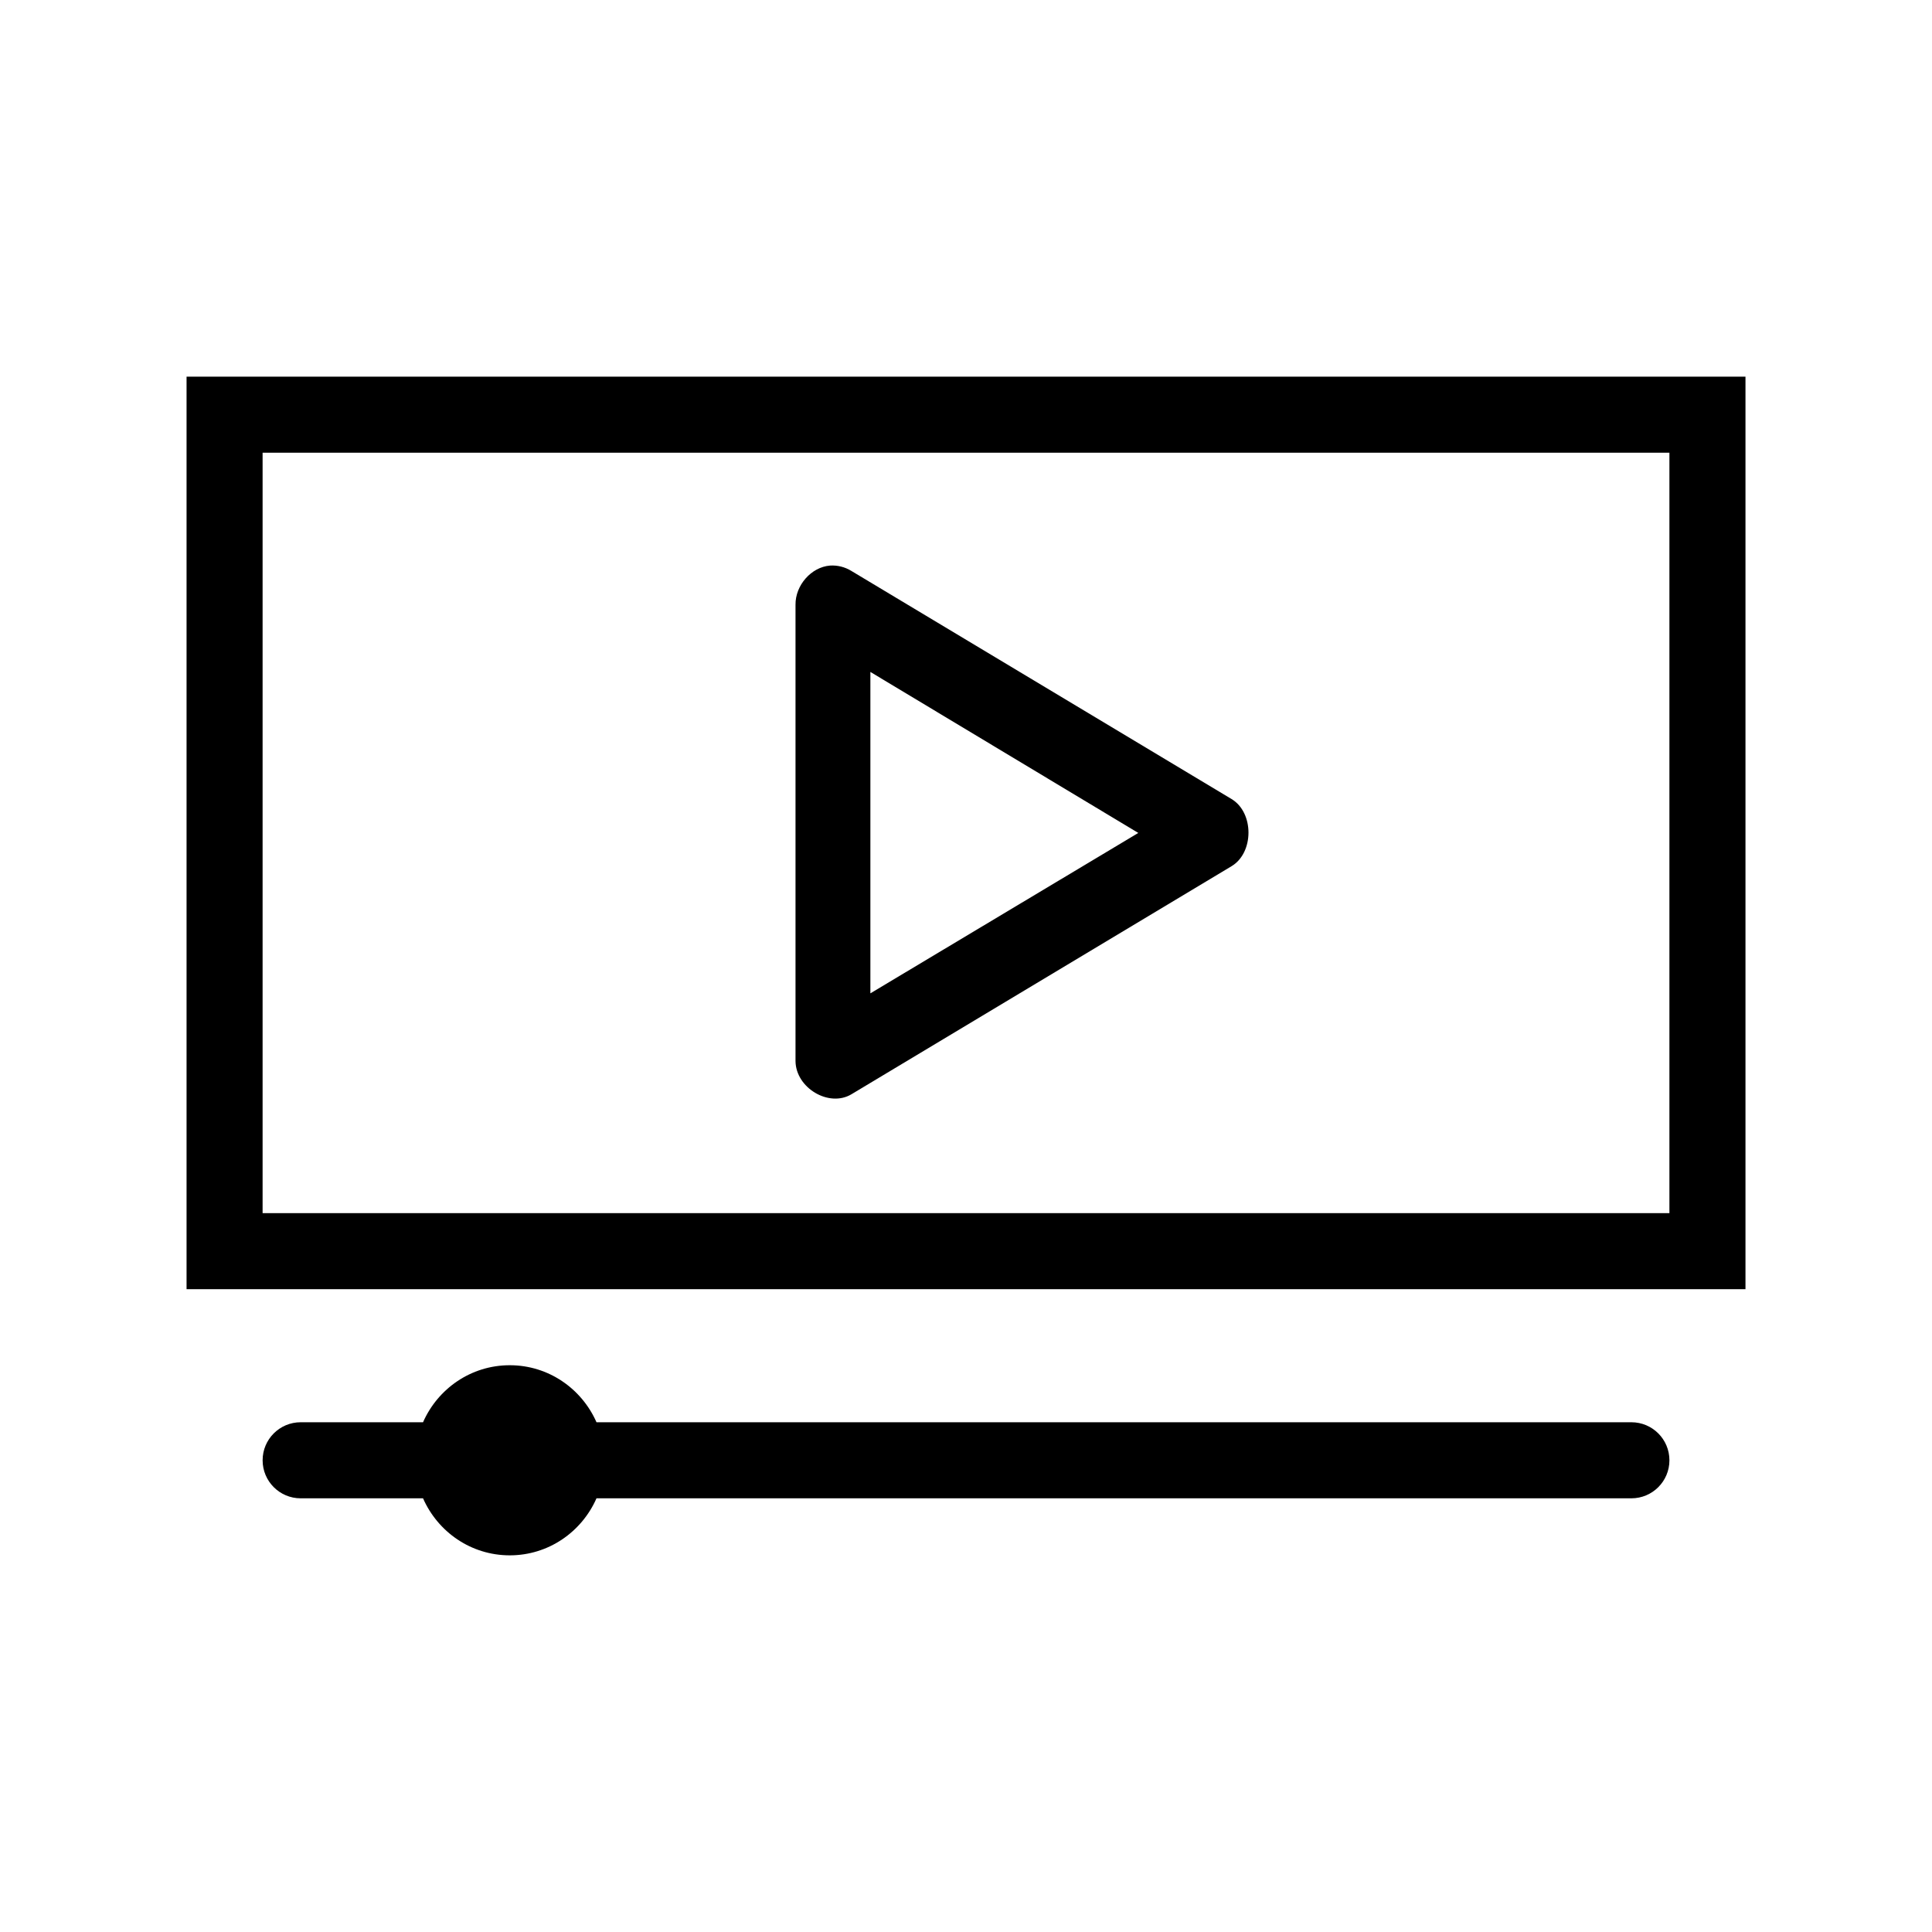
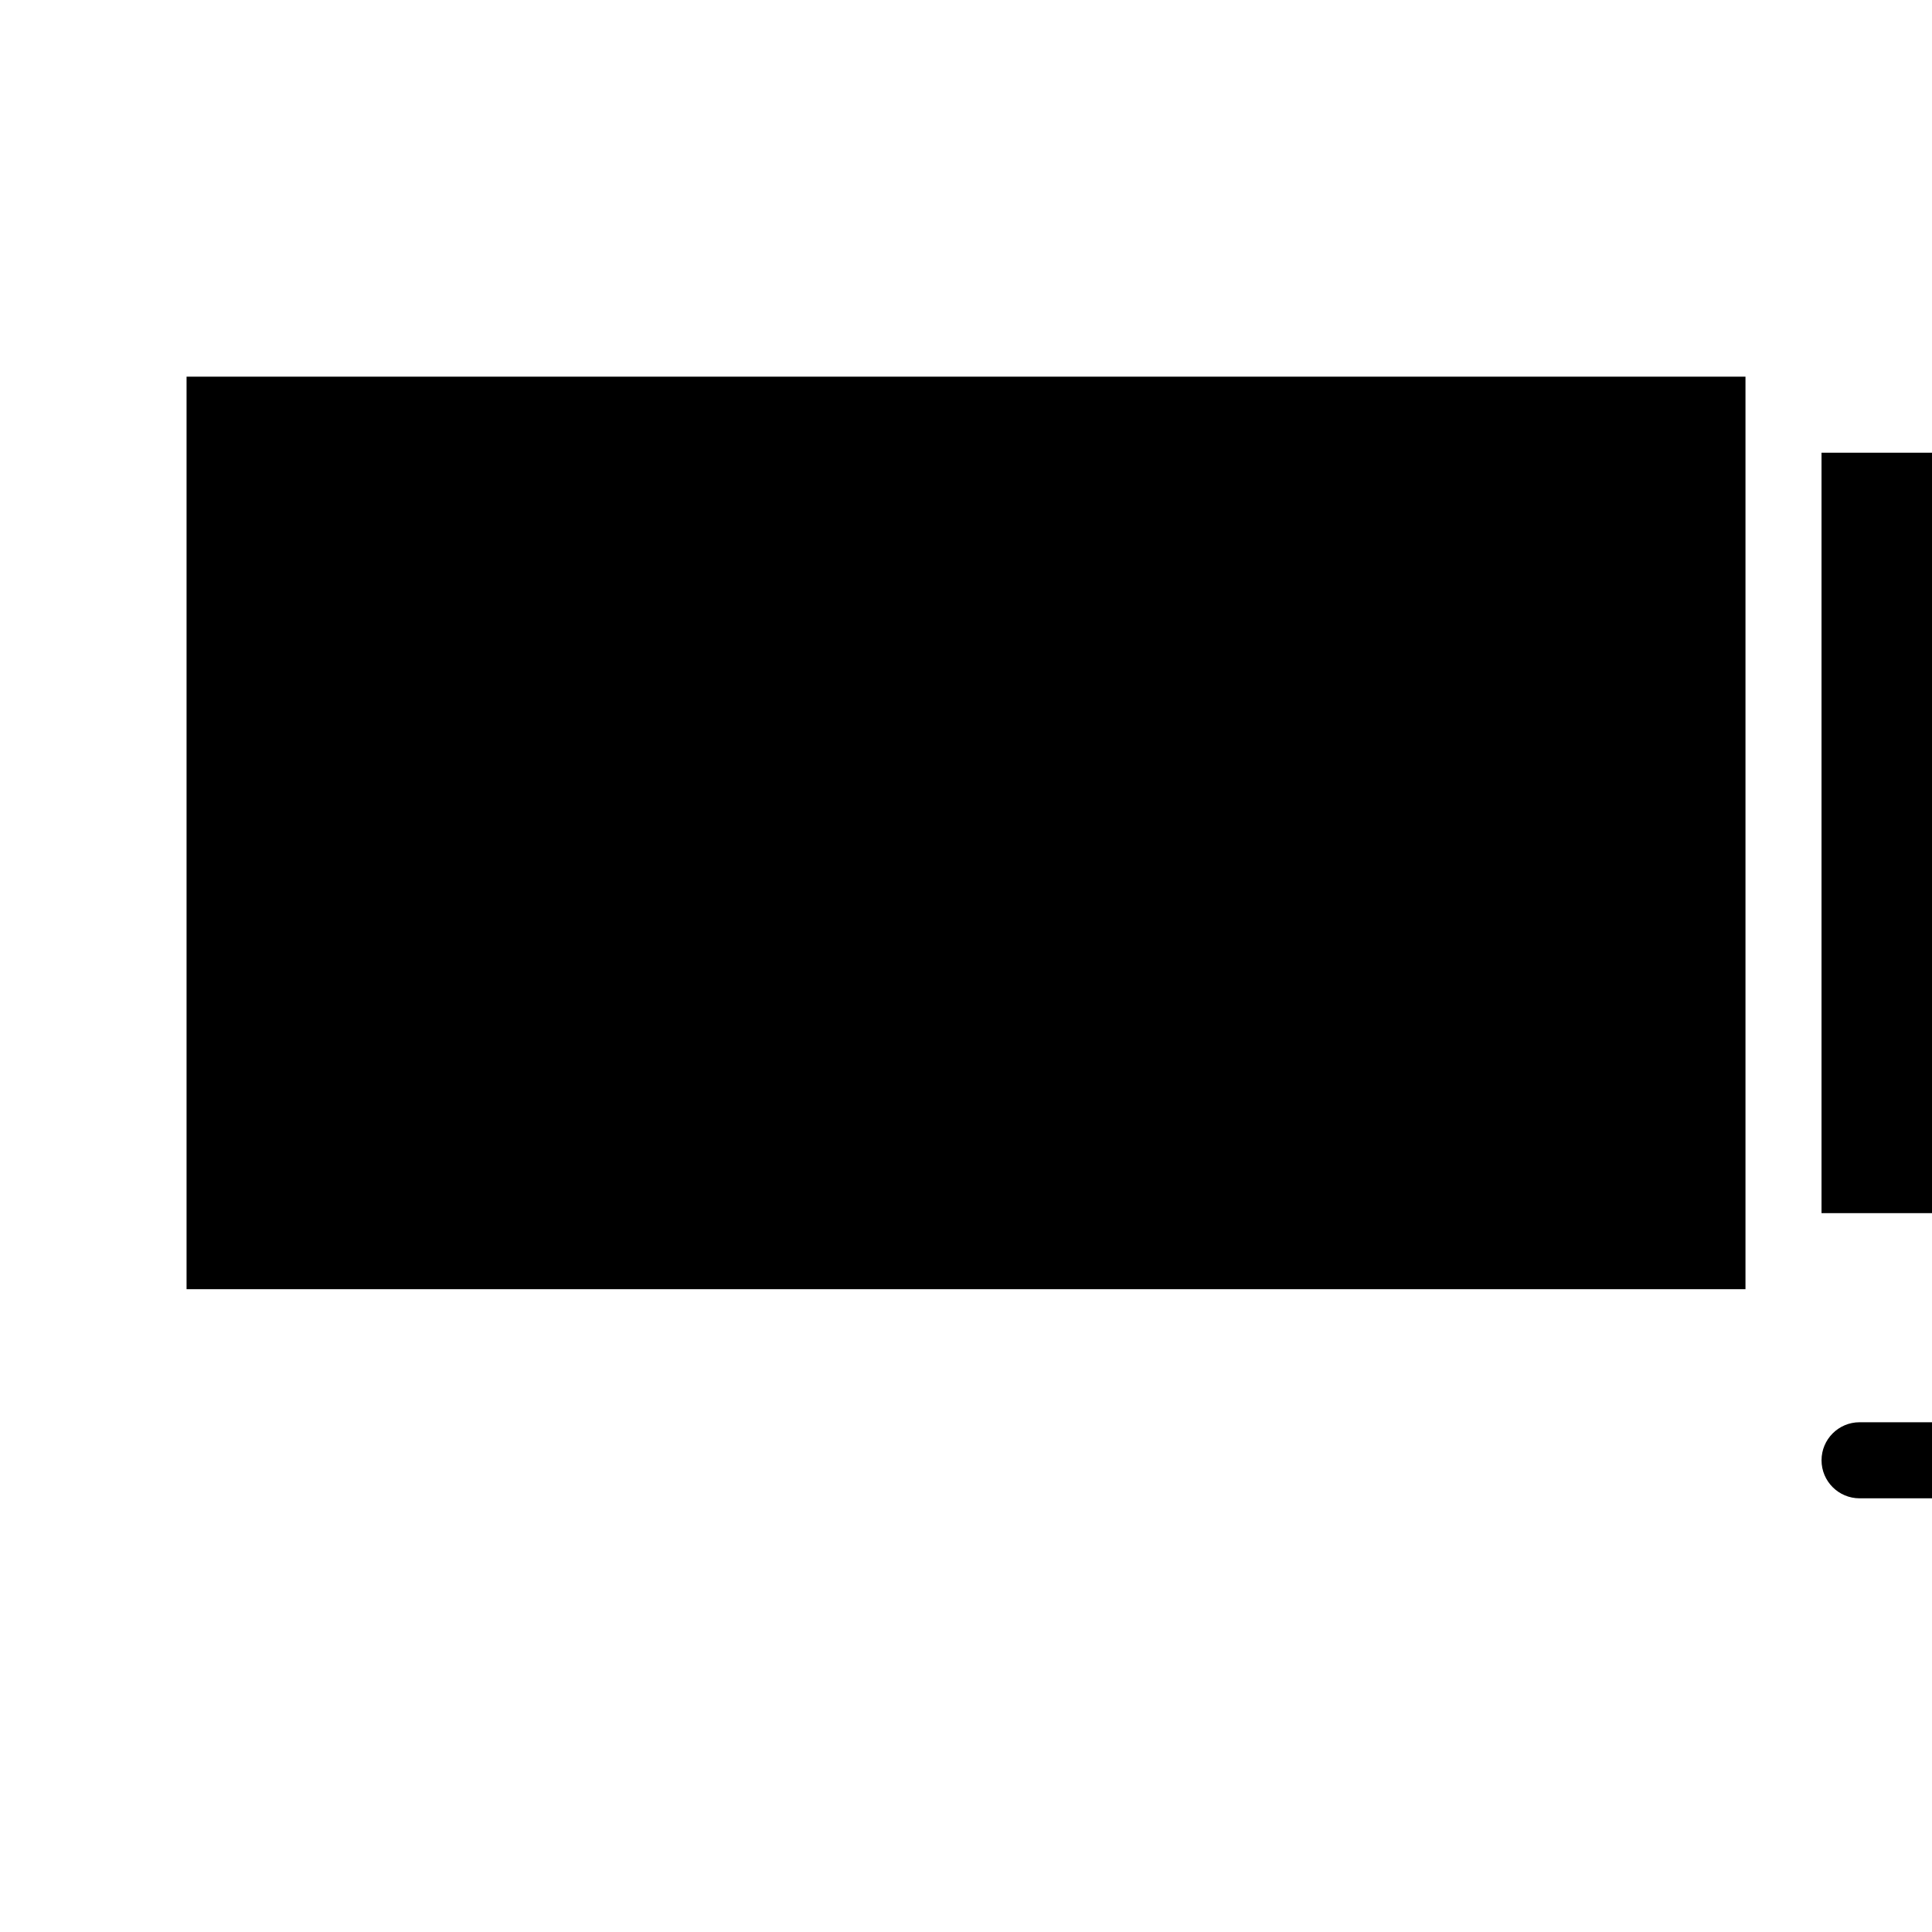
<svg xmlns="http://www.w3.org/2000/svg" fill="#000000" width="800px" height="800px" version="1.1" viewBox="144 144 512 512">
-   <path d="m193.44 243.82v241.83h413.13v-241.83zm20.152 20.152h372.82v201.52h-372.82zm150.36 29.914c-4.957 0.395-9.203 5.223-9.133 10.391v120.91c0.066 7.129 8.848 12.359 14.801 8.816l100.76-60.457c5.973-3.586 5.973-14.203 0-17.789l-100.76-60.457c-1.695-1.047-3.699-1.547-5.668-1.418zm10.707 28.184 71.004 42.668-71.004 42.508zm-95.566 183.73c-10.305 0-19.086 6.25-22.984 15.113h-32.434c-5.566 0-10.078 4.512-10.078 10.078 0 5.566 4.512 10.078 10.078 10.078h32.434c3.902 8.863 12.68 15.113 22.984 15.113 10.305 0 19.086-6.25 22.984-15.113h274.26c5.566 0 10.078-4.512 10.078-10.078 0-5.566-4.512-10.078-10.078-10.078h-274.26c-3.902-8.863-12.68-15.113-22.984-15.113z" />
+   <path d="m193.44 243.82v241.83h413.13v-241.83m20.152 20.152h372.82v201.52h-372.82zm150.36 29.914c-4.957 0.395-9.203 5.223-9.133 10.391v120.91c0.066 7.129 8.848 12.359 14.801 8.816l100.76-60.457c5.973-3.586 5.973-14.203 0-17.789l-100.76-60.457c-1.695-1.047-3.699-1.547-5.668-1.418zm10.707 28.184 71.004 42.668-71.004 42.508zm-95.566 183.73c-10.305 0-19.086 6.25-22.984 15.113h-32.434c-5.566 0-10.078 4.512-10.078 10.078 0 5.566 4.512 10.078 10.078 10.078h32.434c3.902 8.863 12.68 15.113 22.984 15.113 10.305 0 19.086-6.25 22.984-15.113h274.26c5.566 0 10.078-4.512 10.078-10.078 0-5.566-4.512-10.078-10.078-10.078h-274.26c-3.902-8.863-12.68-15.113-22.984-15.113z" />
</svg>